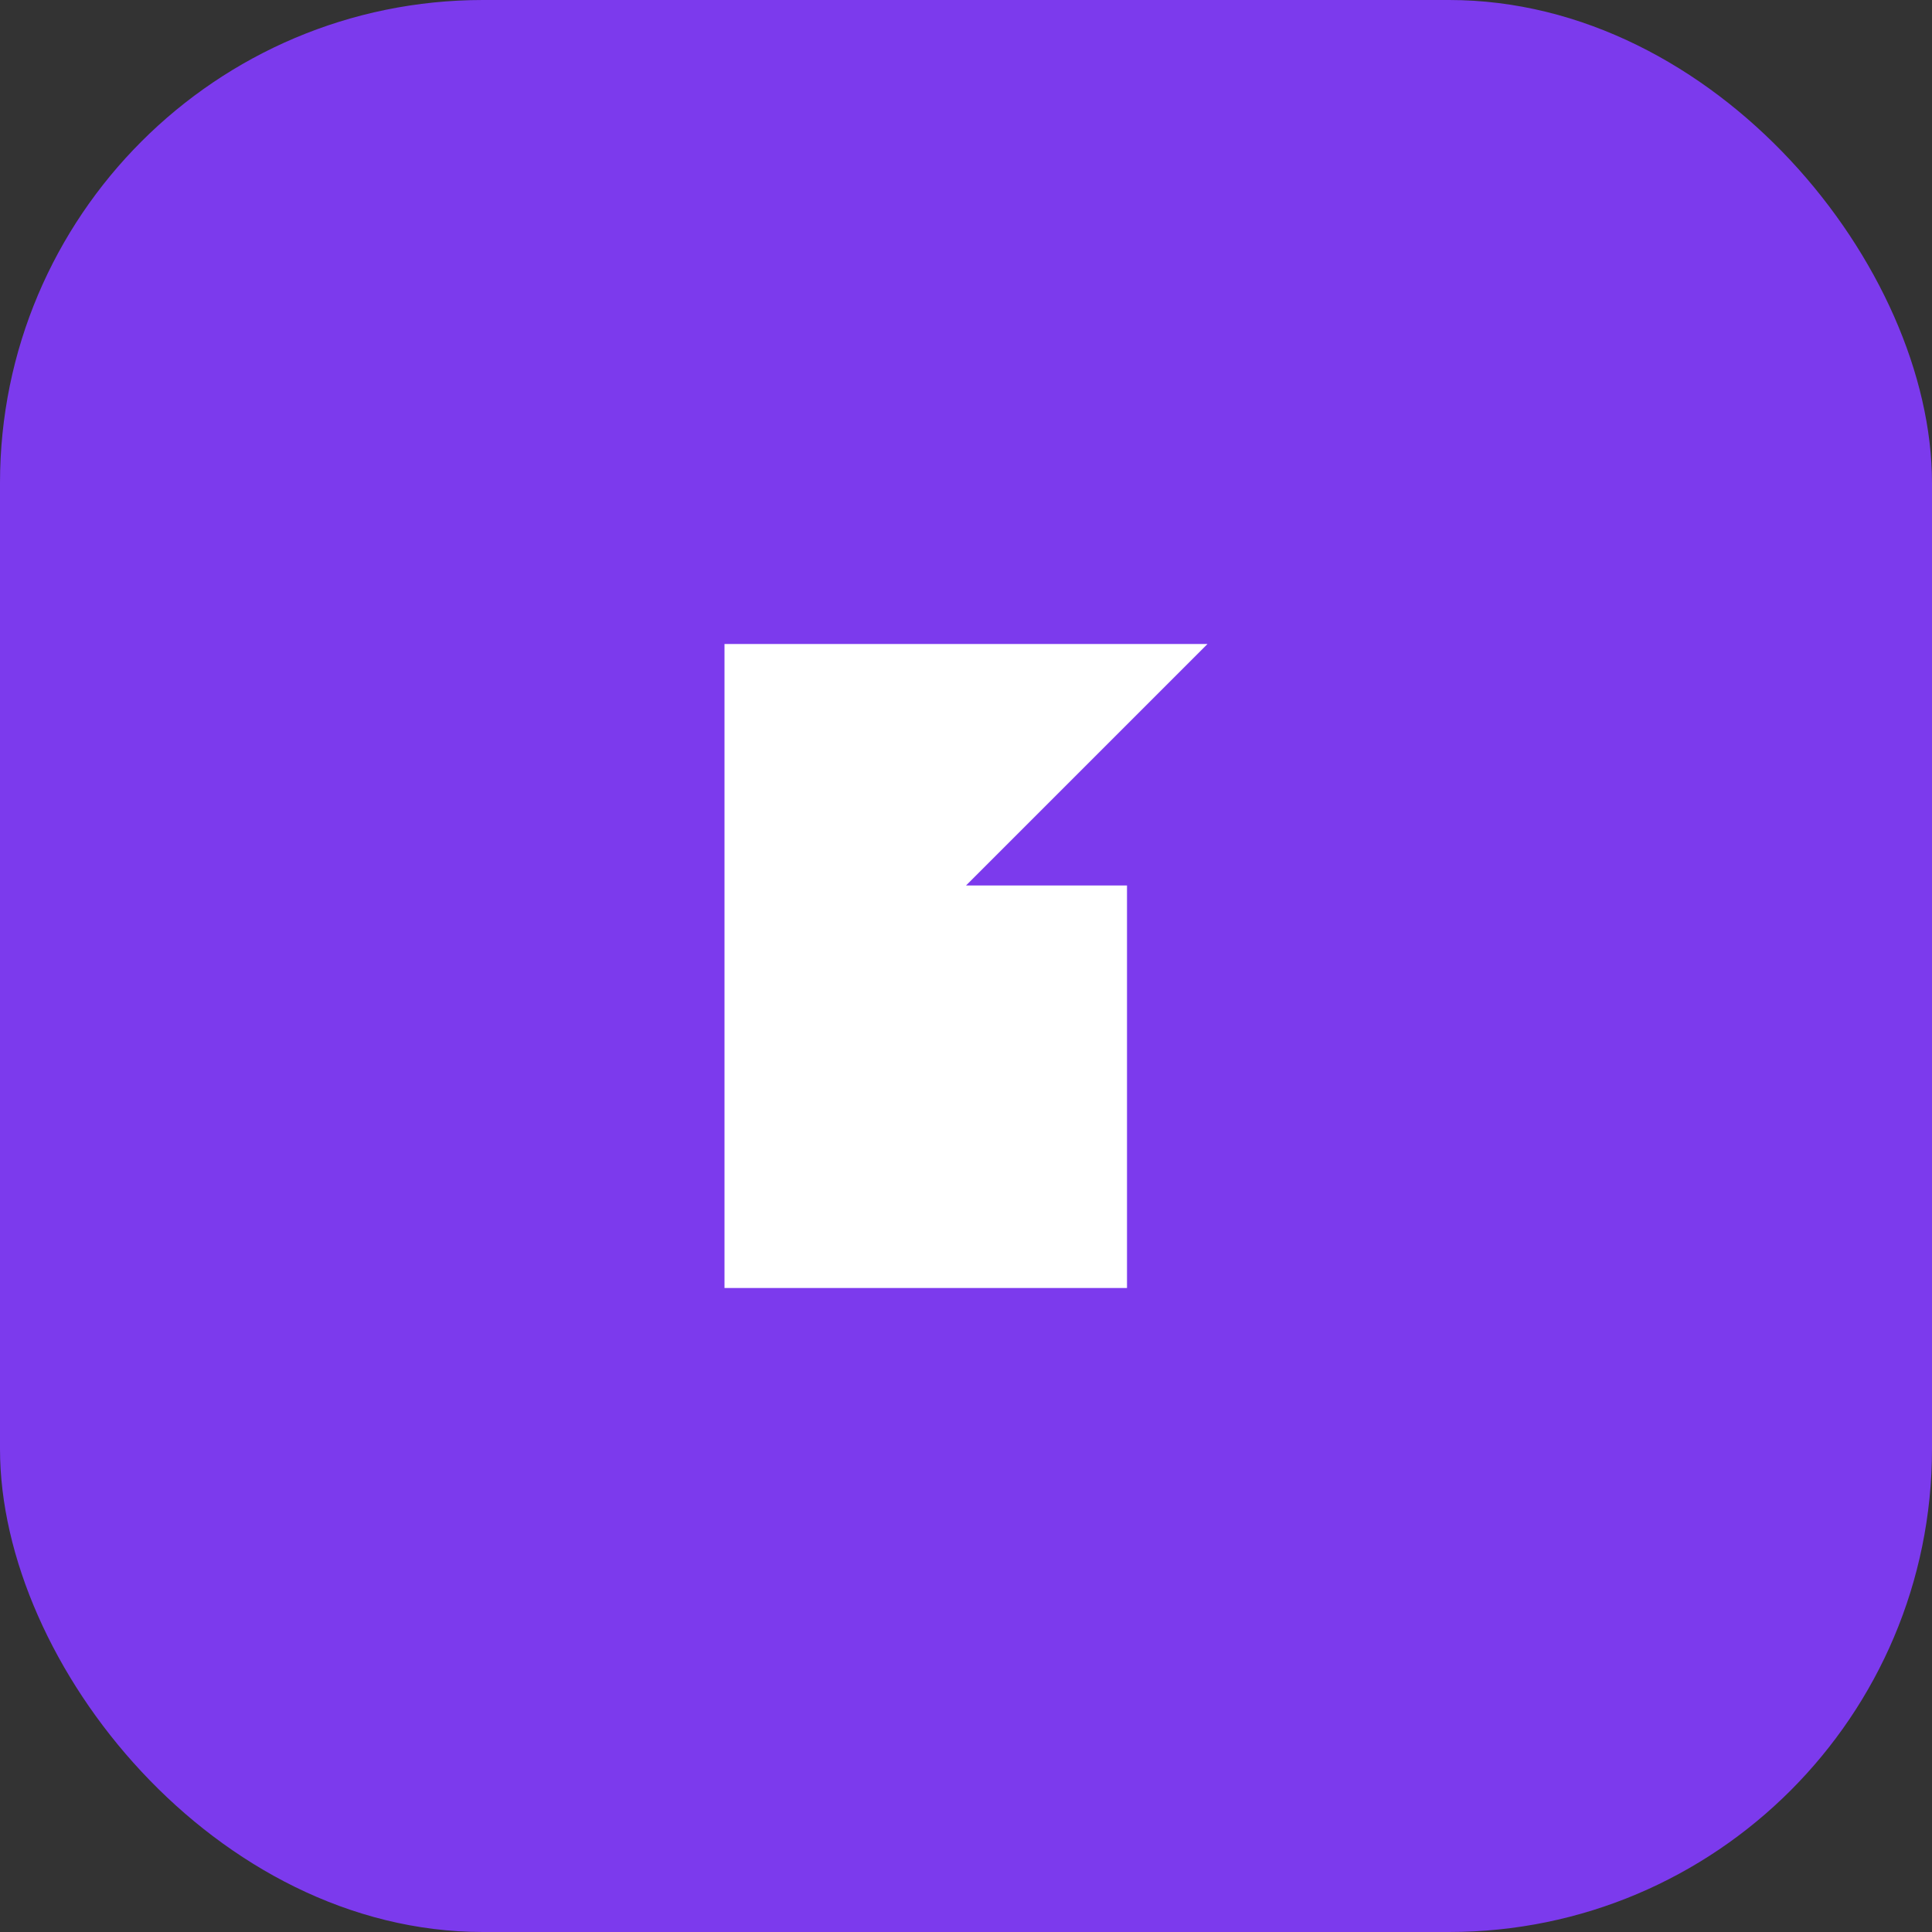
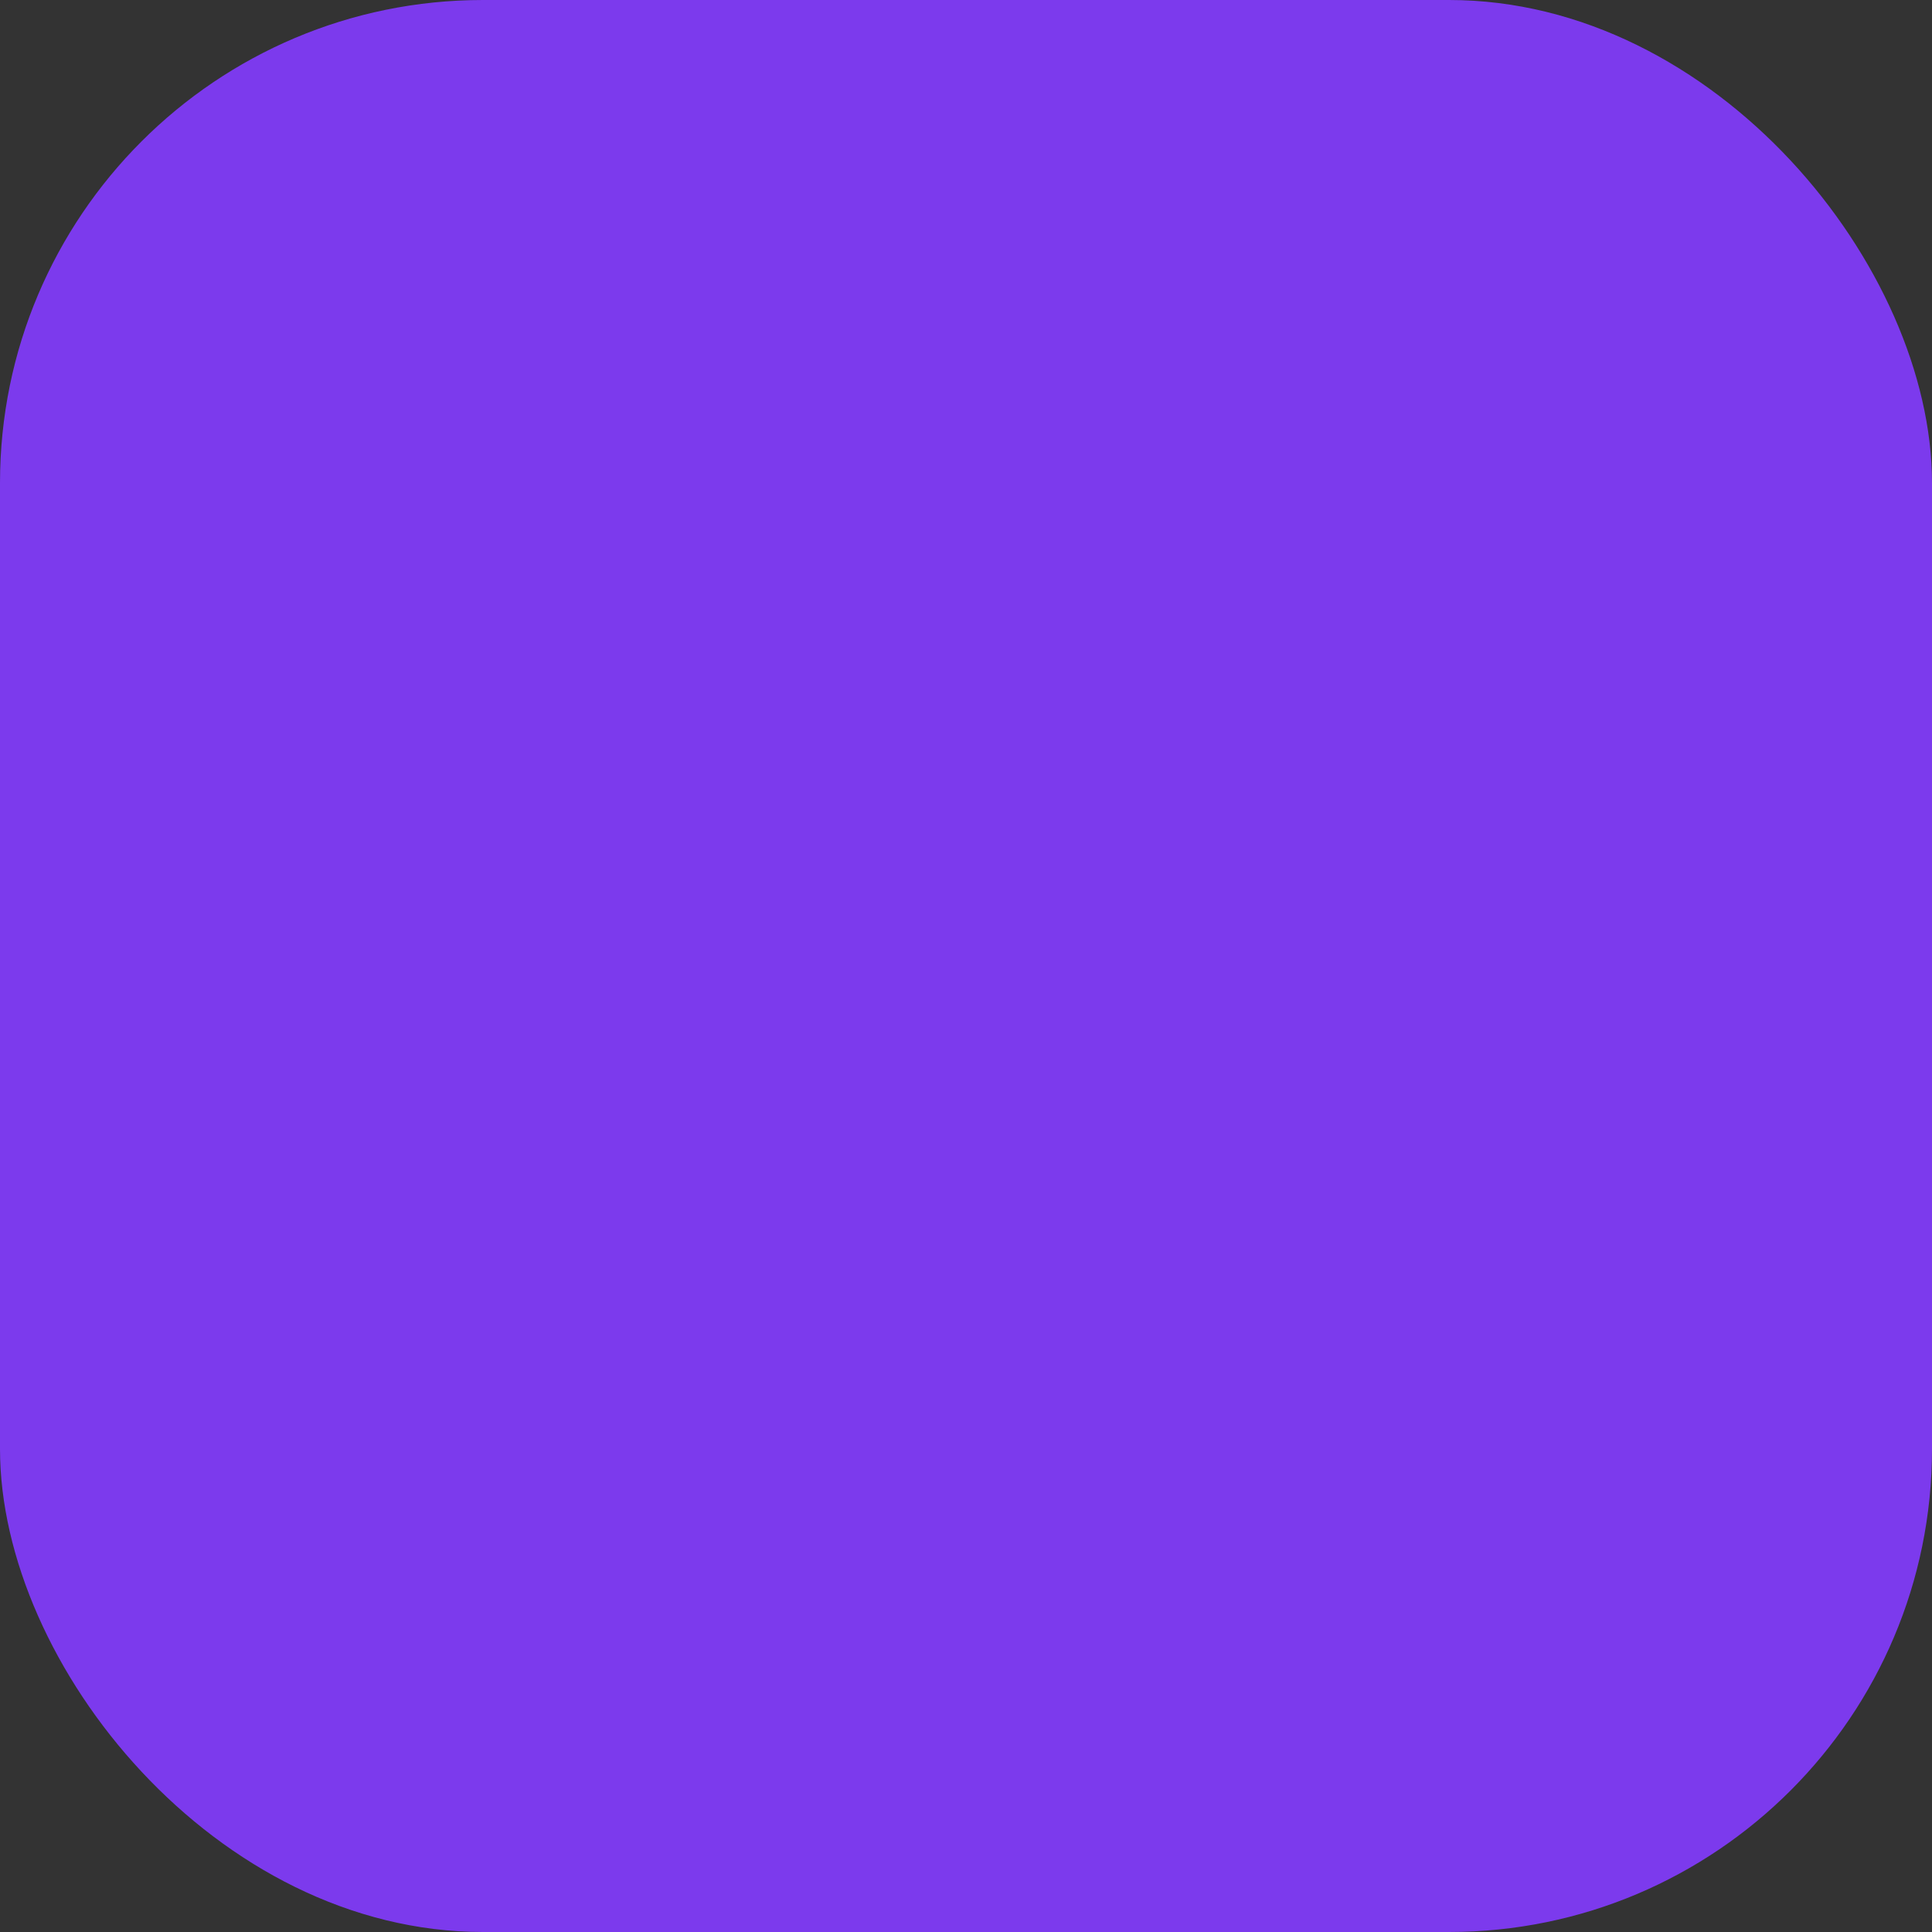
<svg xmlns="http://www.w3.org/2000/svg" width="96" height="96" viewBox="0 0 96 96" fill="none">
  <rect x="0" y="0" width="96" height="96" fill="#333333" stroke="none" />
  <rect width="96" height="96" rx="24" fill="#7C3AED" />
-   <path d="M36 64V32H60L48 44H56V64H36Z" fill="#FFFFFF" />
</svg>